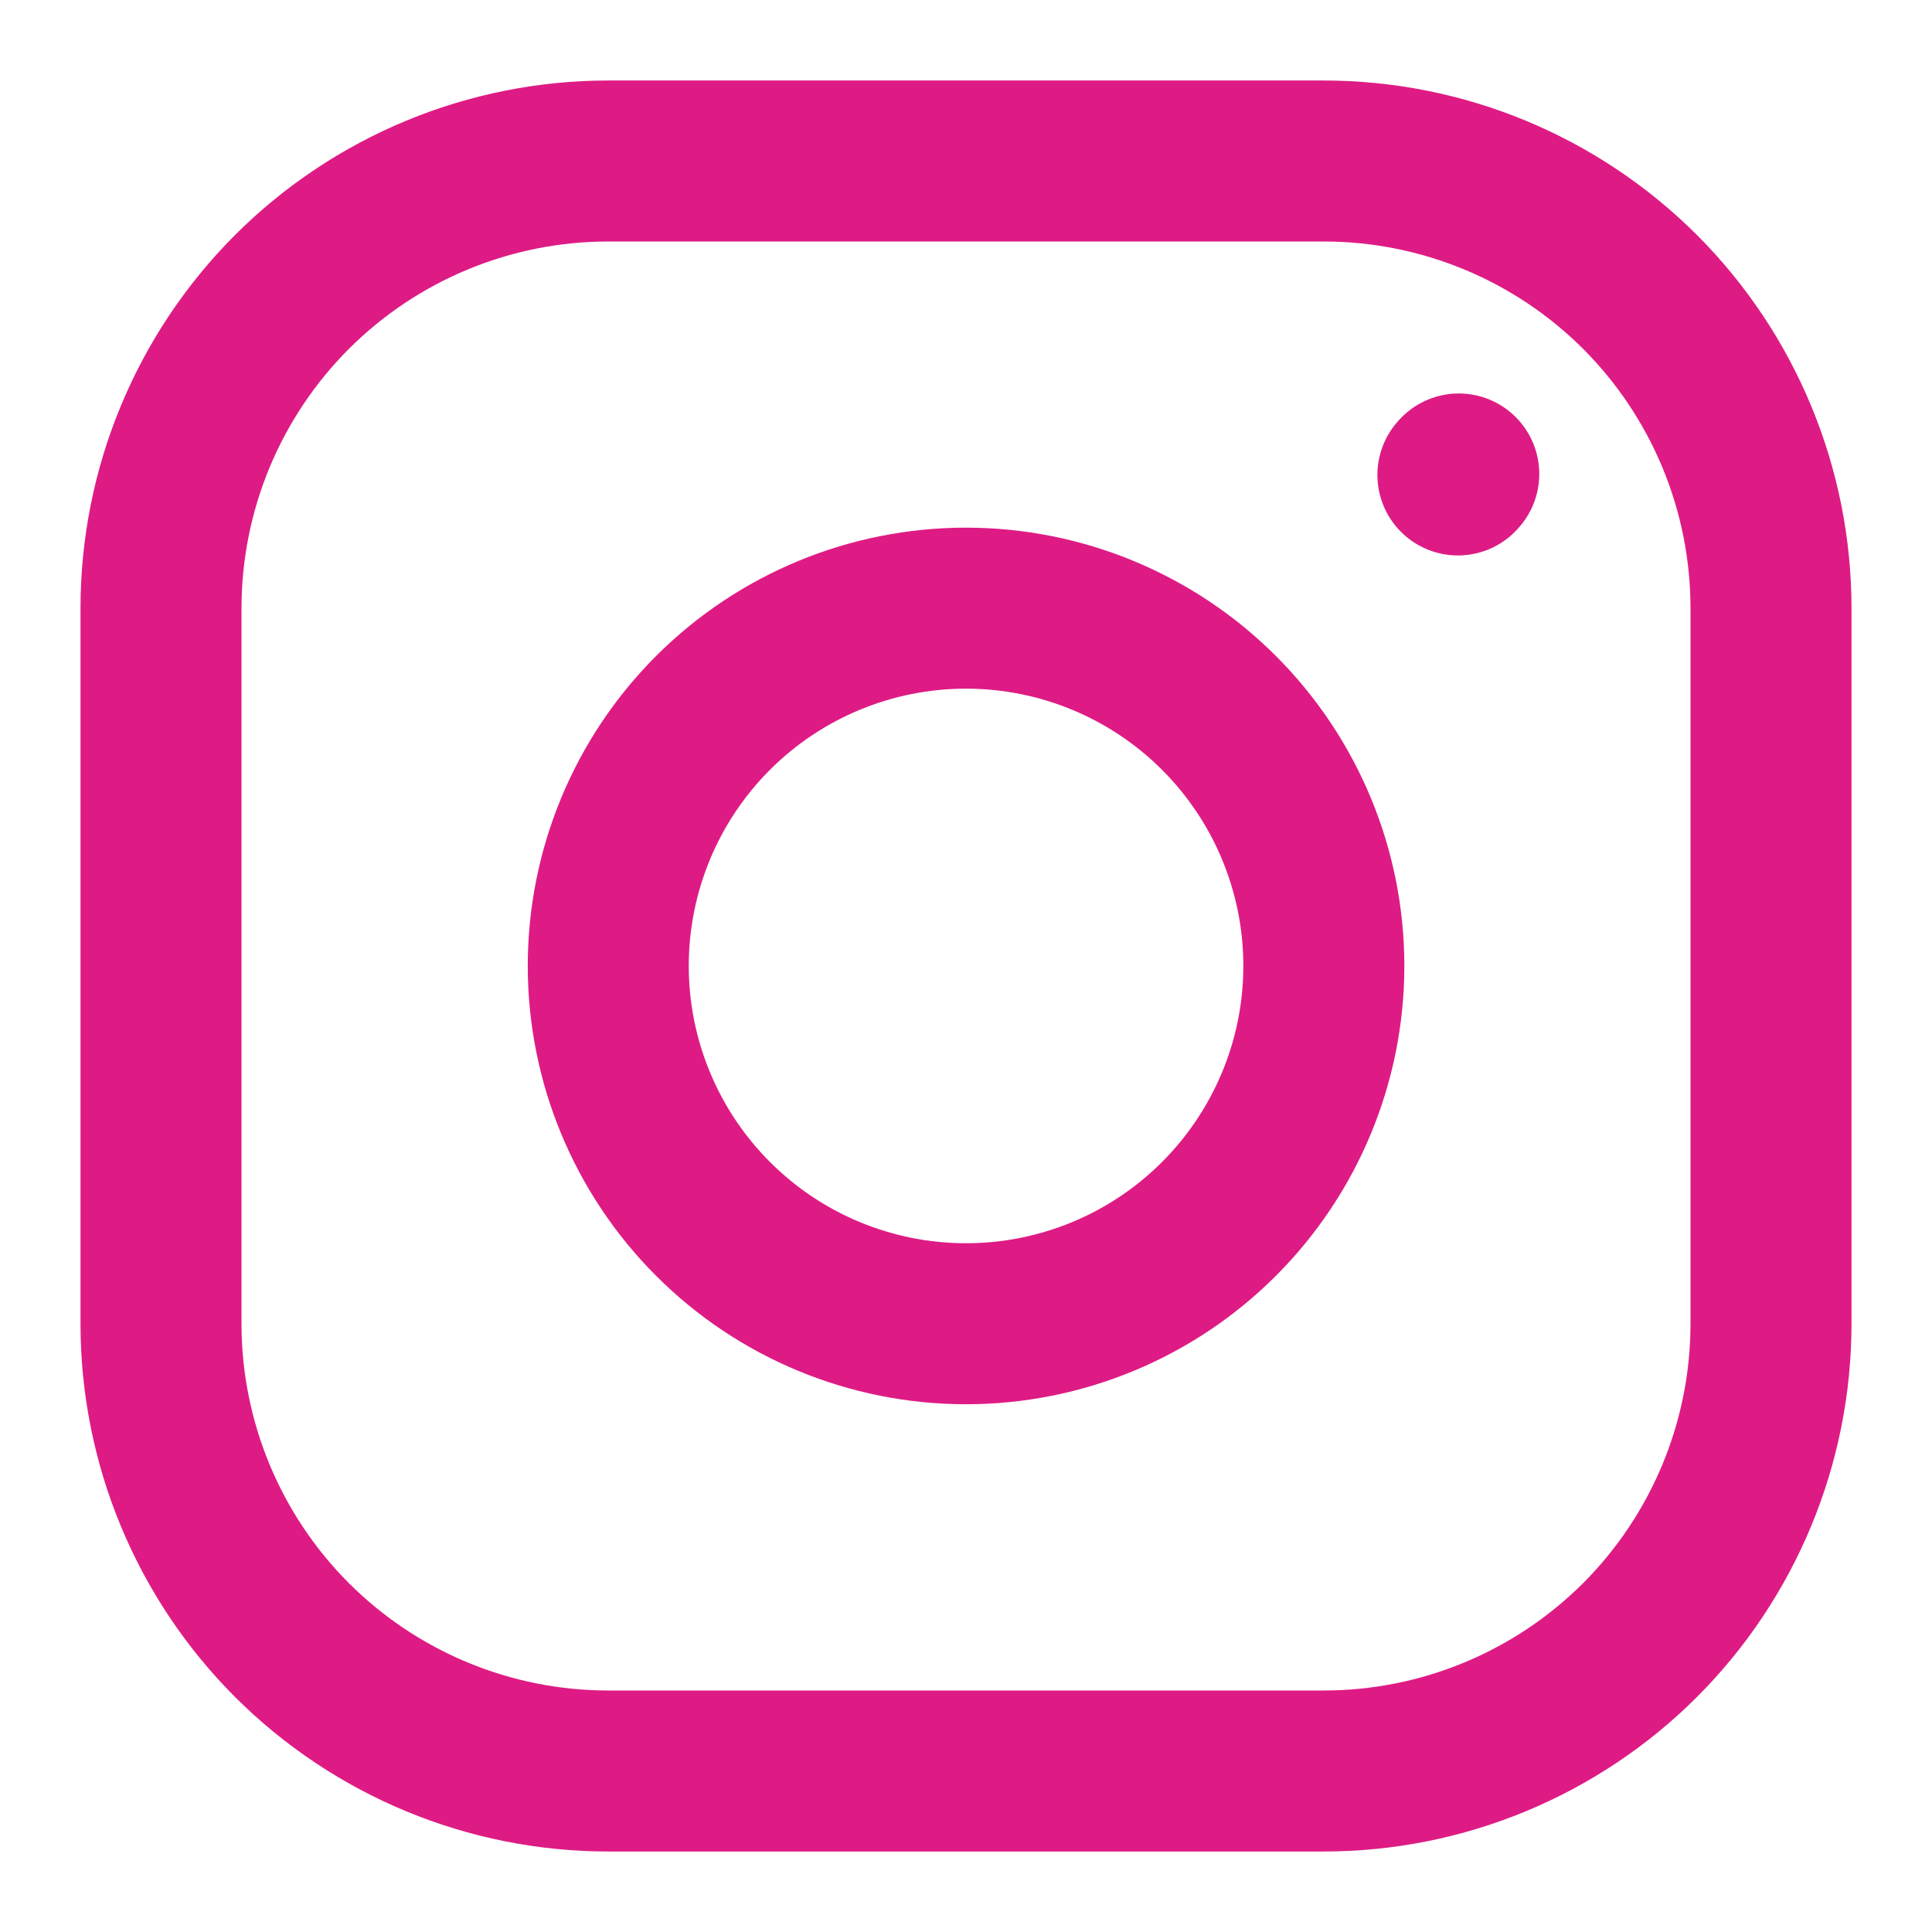
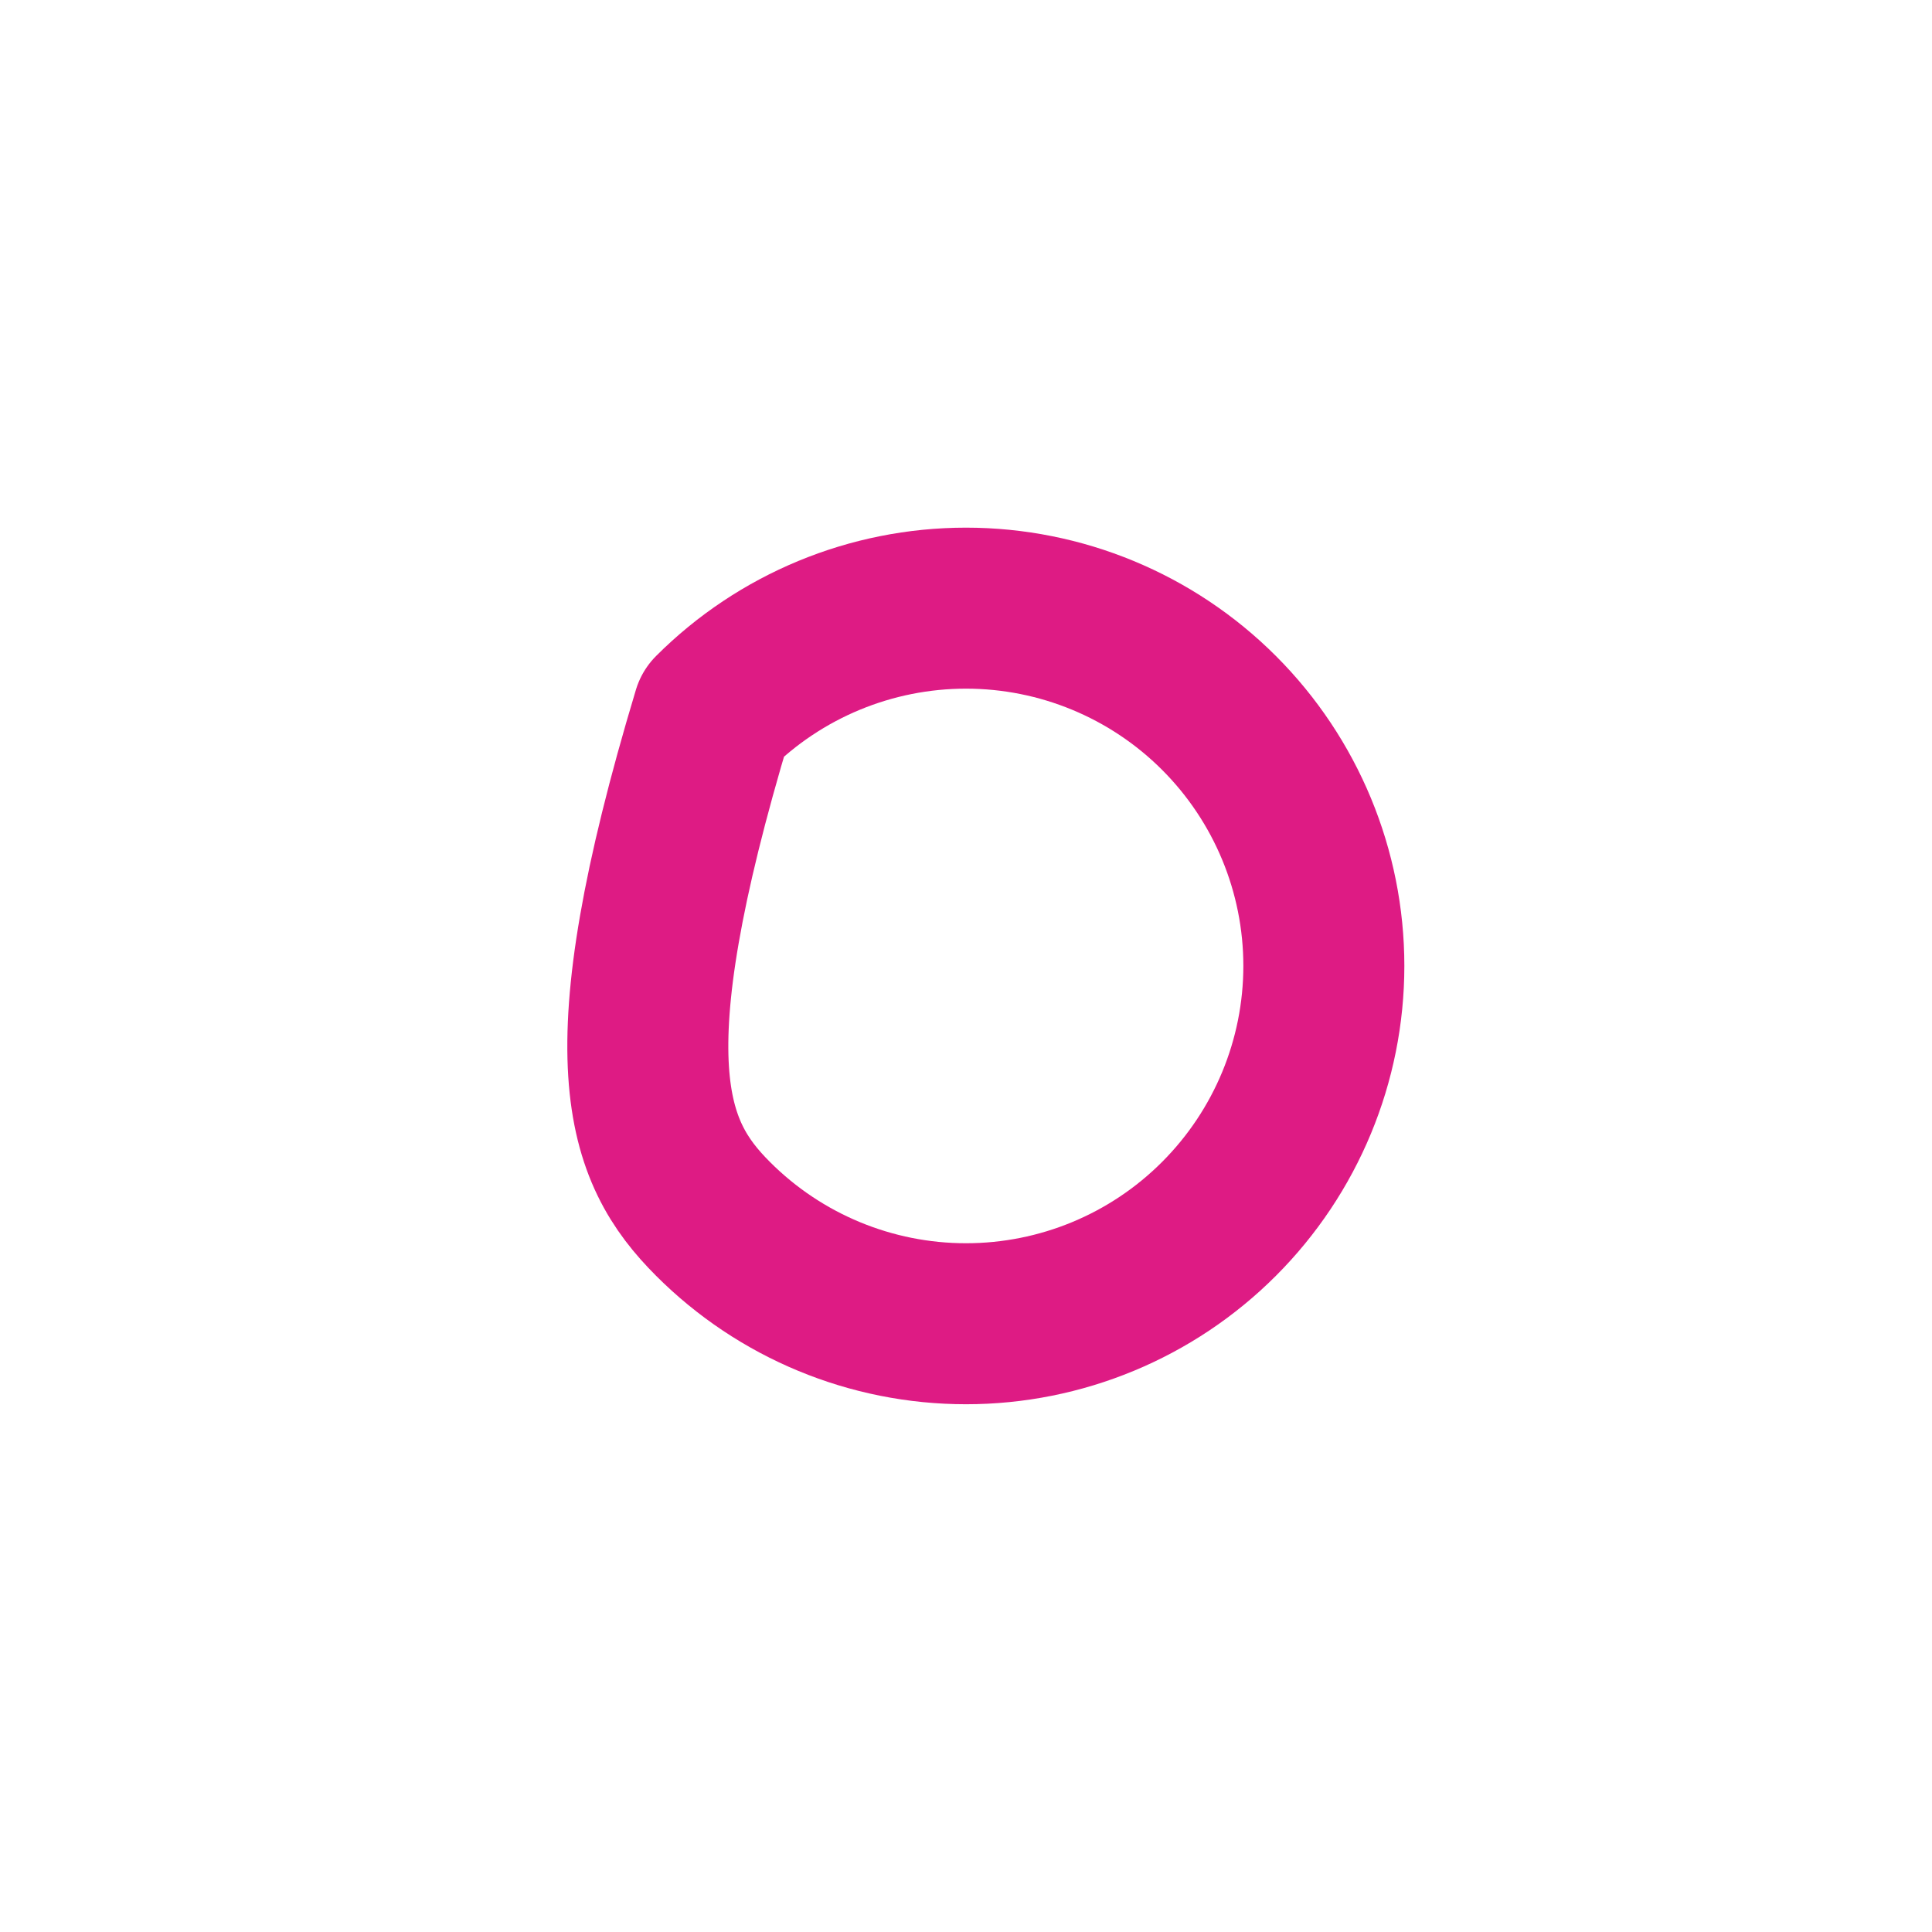
<svg xmlns="http://www.w3.org/2000/svg" width="18" height="18" viewBox="0 0 18 18" fill="none">
-   <path d="M9 12.333C9.884 12.333 10.732 11.982 11.357 11.356C11.982 10.731 12.334 9.883 12.334 8.999C12.334 8.115 11.982 7.267 11.357 6.642C10.732 6.017 9.884 5.666 9 5.666C8.116 5.666 7.268 6.017 6.643 6.642C6.018 7.267 5.667 8.115 5.667 8.999C5.667 9.883 6.018 10.731 6.643 11.356C7.268 11.982 8.116 12.333 9 12.333Z" stroke="#DE1B84" stroke-width="1.5" stroke-linecap="round" stroke-linejoin="round" />
-   <path d="M1.5 12.333V5.667C1.5 4.562 1.939 3.502 2.72 2.72C3.502 1.939 4.562 1.5 5.667 1.5H12.333C13.438 1.5 14.498 1.939 15.28 2.72C16.061 3.502 16.5 4.562 16.5 5.667V12.333C16.5 13.438 16.061 14.498 15.28 15.28C14.498 16.061 13.438 16.5 12.333 16.5H5.667C4.562 16.5 3.502 16.061 2.72 15.28C1.939 14.498 1.5 13.438 1.5 12.333Z" stroke="#DE1B84" stroke-width="1.5" />
-   <path d="M13.583 4.425L13.591 4.416" stroke="#DE1B84" stroke-width="1.5" stroke-linecap="round" stroke-linejoin="round" />
+   <path d="M9 12.333C9.884 12.333 10.732 11.982 11.357 11.356C11.982 10.731 12.334 9.883 12.334 8.999C12.334 8.115 11.982 7.267 11.357 6.642C10.732 6.017 9.884 5.666 9 5.666C8.116 5.666 7.268 6.017 6.643 6.642C5.667 9.883 6.018 10.731 6.643 11.356C7.268 11.982 8.116 12.333 9 12.333Z" stroke="#DE1B84" stroke-width="1.5" stroke-linecap="round" stroke-linejoin="round" />
</svg>